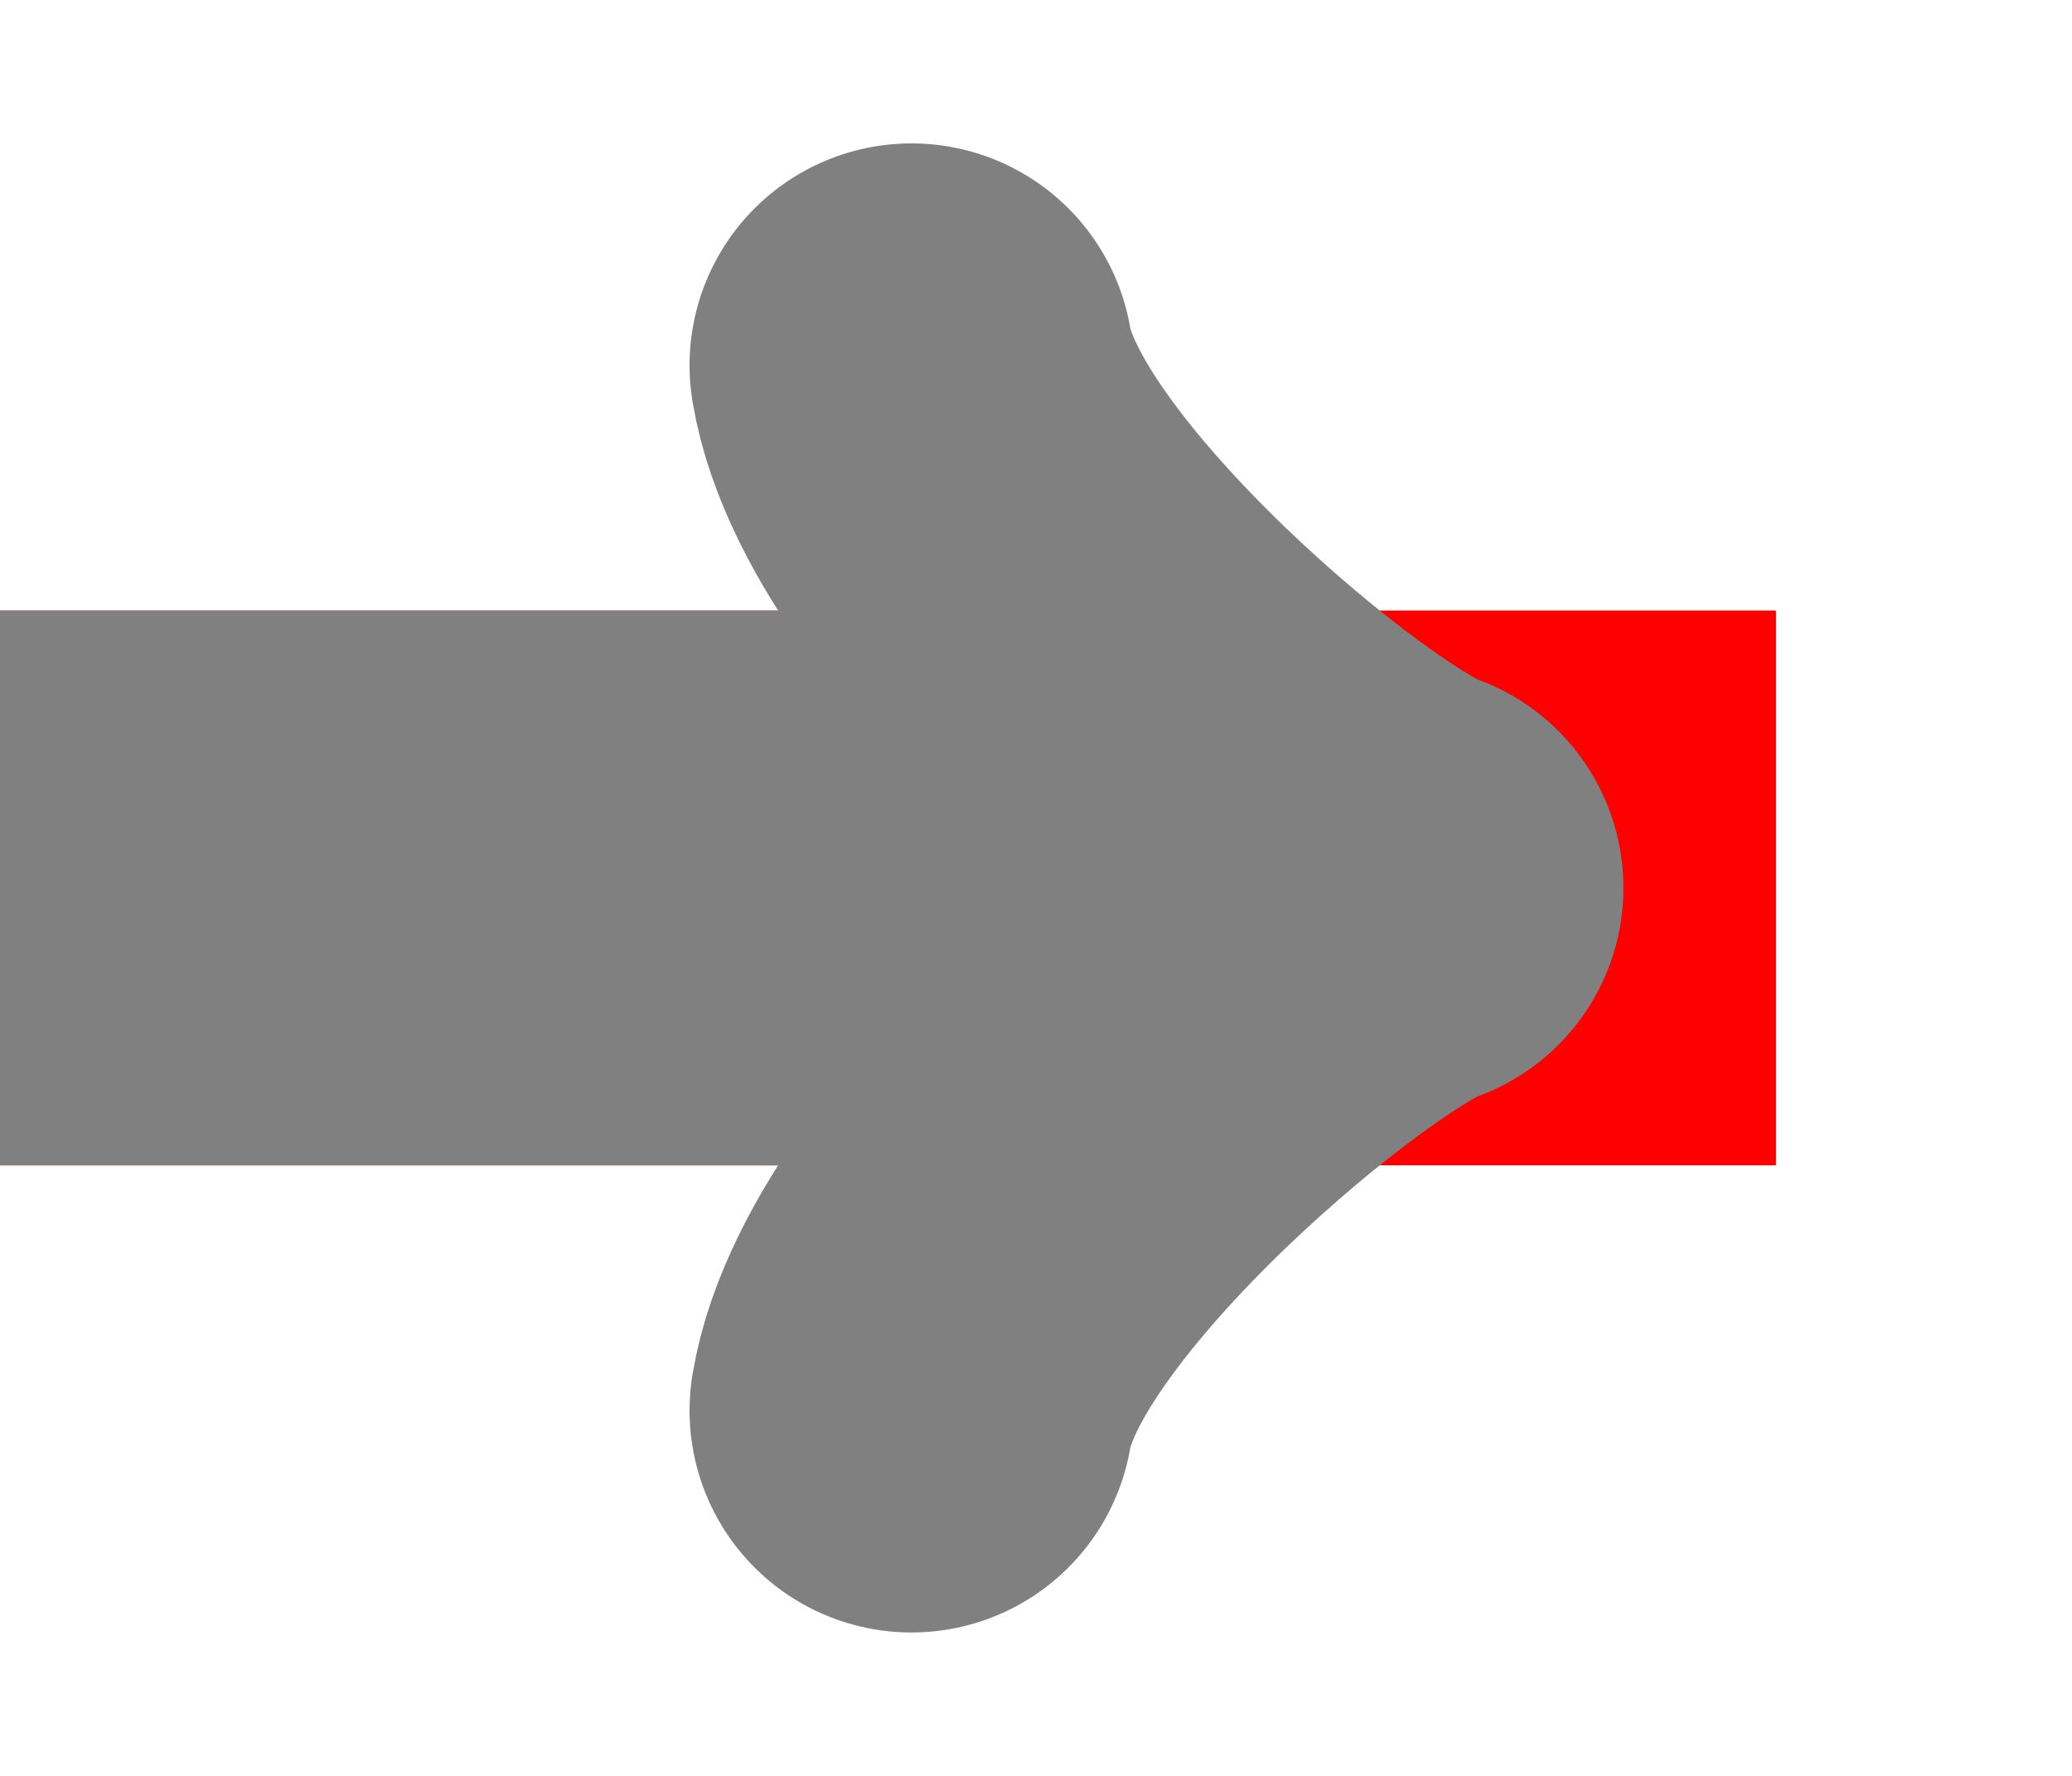
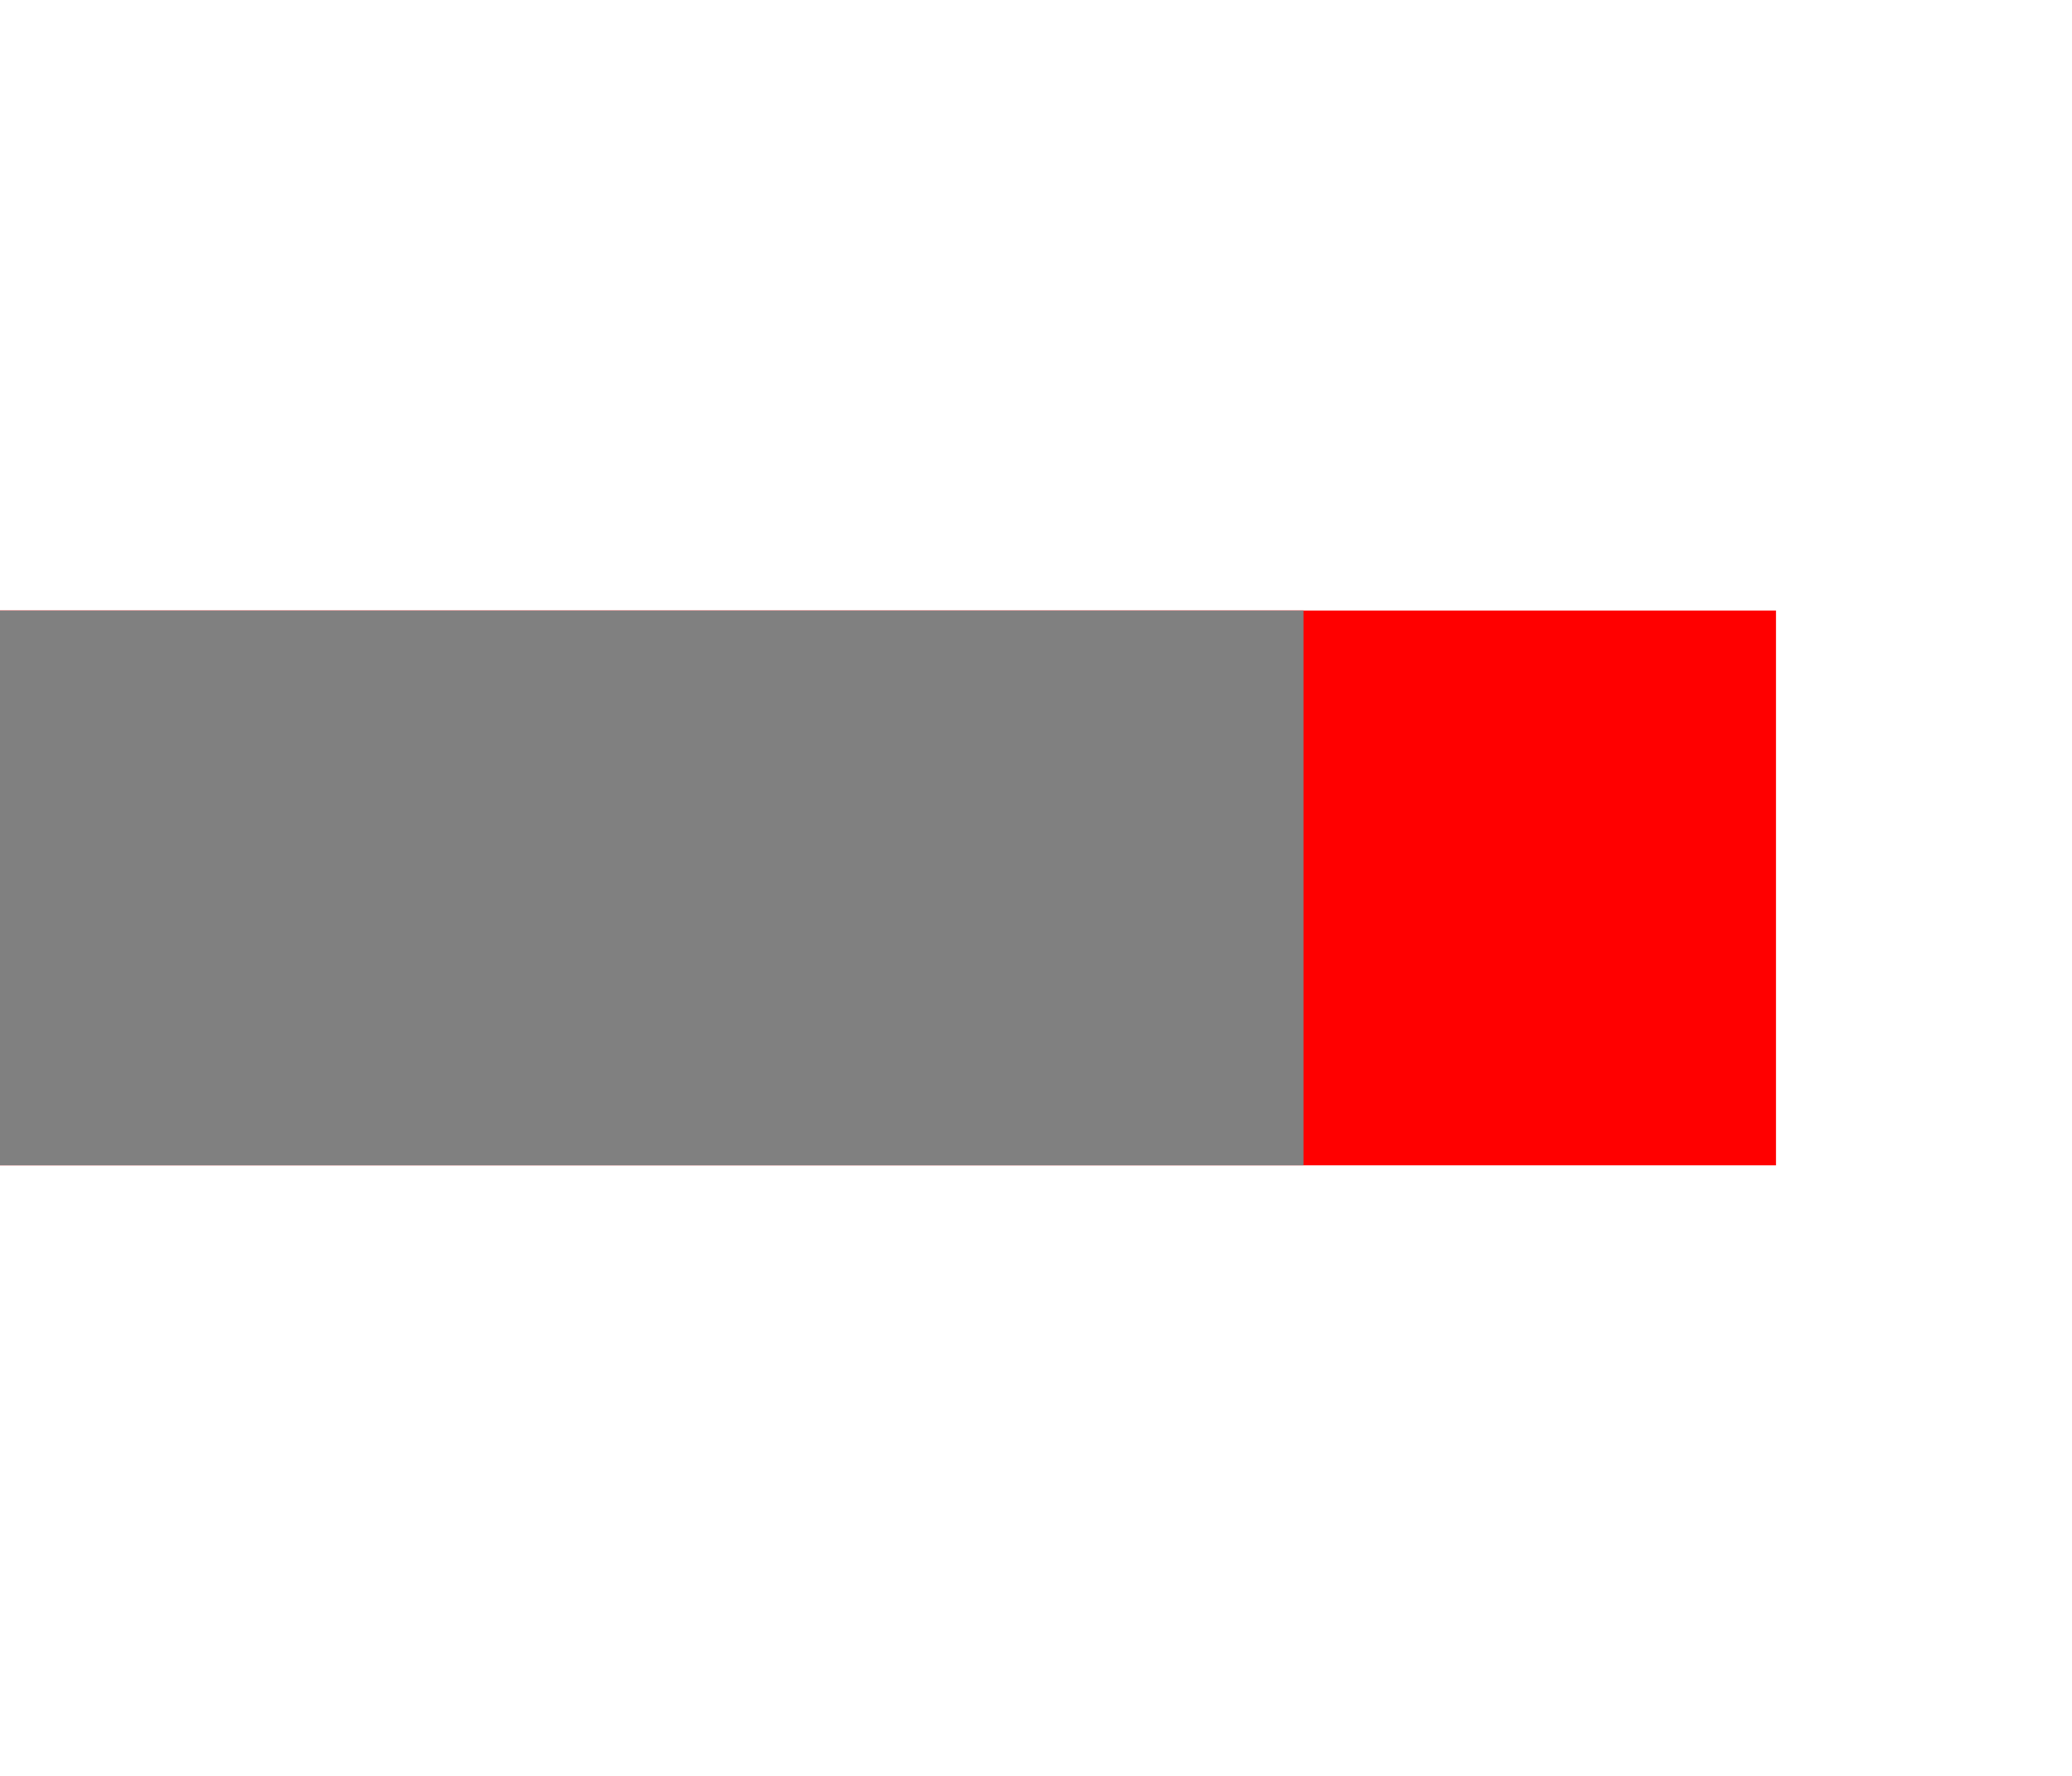
<svg xmlns="http://www.w3.org/2000/svg" width="99.585pt" height="85.358pt" viewBox="0.0 -42.679 99.585 85.358 ">
  <g transform="translate(0, 42.679 ) scale(1,-1) translate(0,42.679 )">
    <g>
      <g stroke="rgb(0.0%,0.0%,0.0%)">
        <g fill="rgb(0.0%,0.0%,0.0%)">
          <g stroke-width="0.4pt">
            <g> 
 </g>
            <g>
              <g stroke-width="20.0pt">
                <g>
                  <g stroke="rgb(100.0%,0.0%,0.0%)">
                    <g fill="rgb(100.0%,0.0%,0.0%)">
                      <path d=" M  0.0 0.0 L  85.358 0.0  " style="fill:none" />
                    </g>
                  </g>
                </g>
                <g>
                  <g stroke="rgb(50.0%,50.0%,50.0%)">
                    <g fill="rgb(50.0%,50.0%,50.0%)">
                      <path d=" M  0.0 0.0 L  62.648 0.0  " style="fill:none" />
                      <g>
                        <g transform="matrix(1.0,0.0,0.0,1.0,62.648,0.0)">
                          <g>
                            <g stroke-width="16pt">
                              <g stroke-dasharray="none" stroke-dashoffset="0.0pt">
                                <g stroke-linecap="round">
                                  <g stroke-linejoin="round">
-                                     <path d=" M  -18.84 25.12 C  -17.27 15.7 0.0 1.57 4.71 0.0 C  0.0 -1.57 -17.27 -15.7 -18.84 -25.12  " style="fill:none" />
-                                   </g>
+                                     </g>
                                </g>
                              </g>
                            </g>
                          </g>
                        </g>
                      </g>
                    </g>
                  </g>
                </g>
              </g>
            </g>
          </g>
        </g>
      </g>
    </g>
  </g>
</svg>